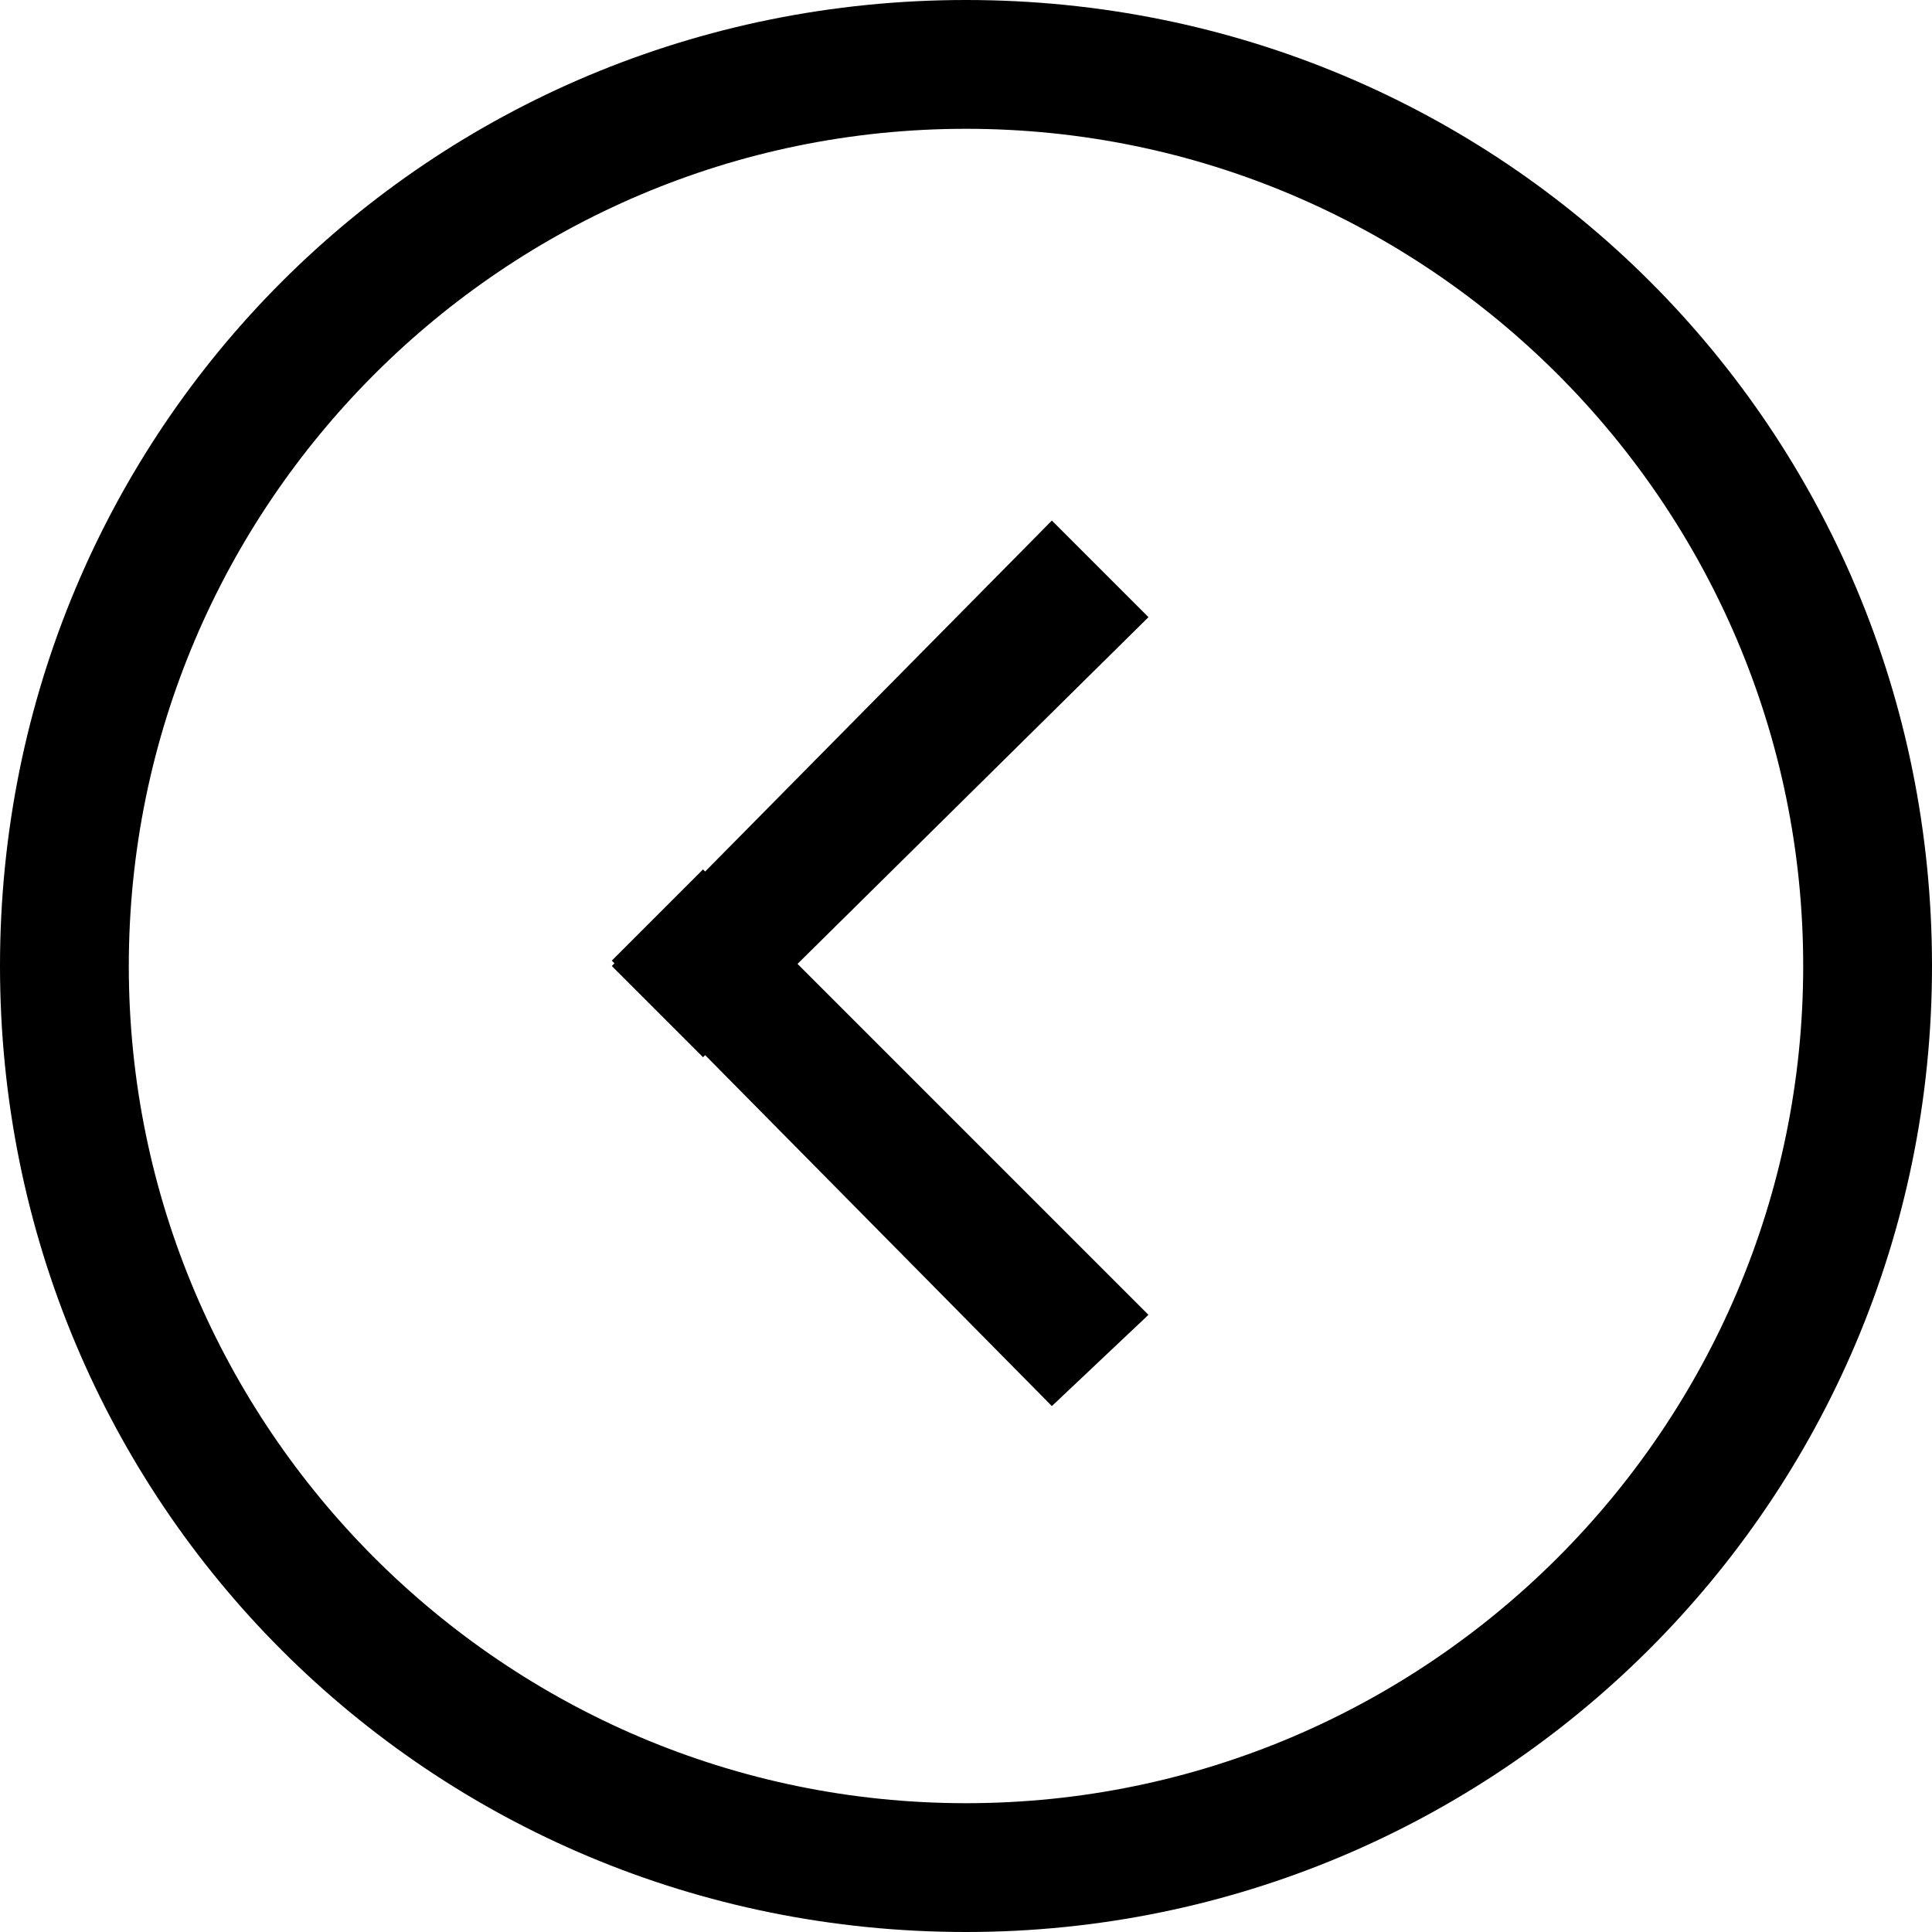
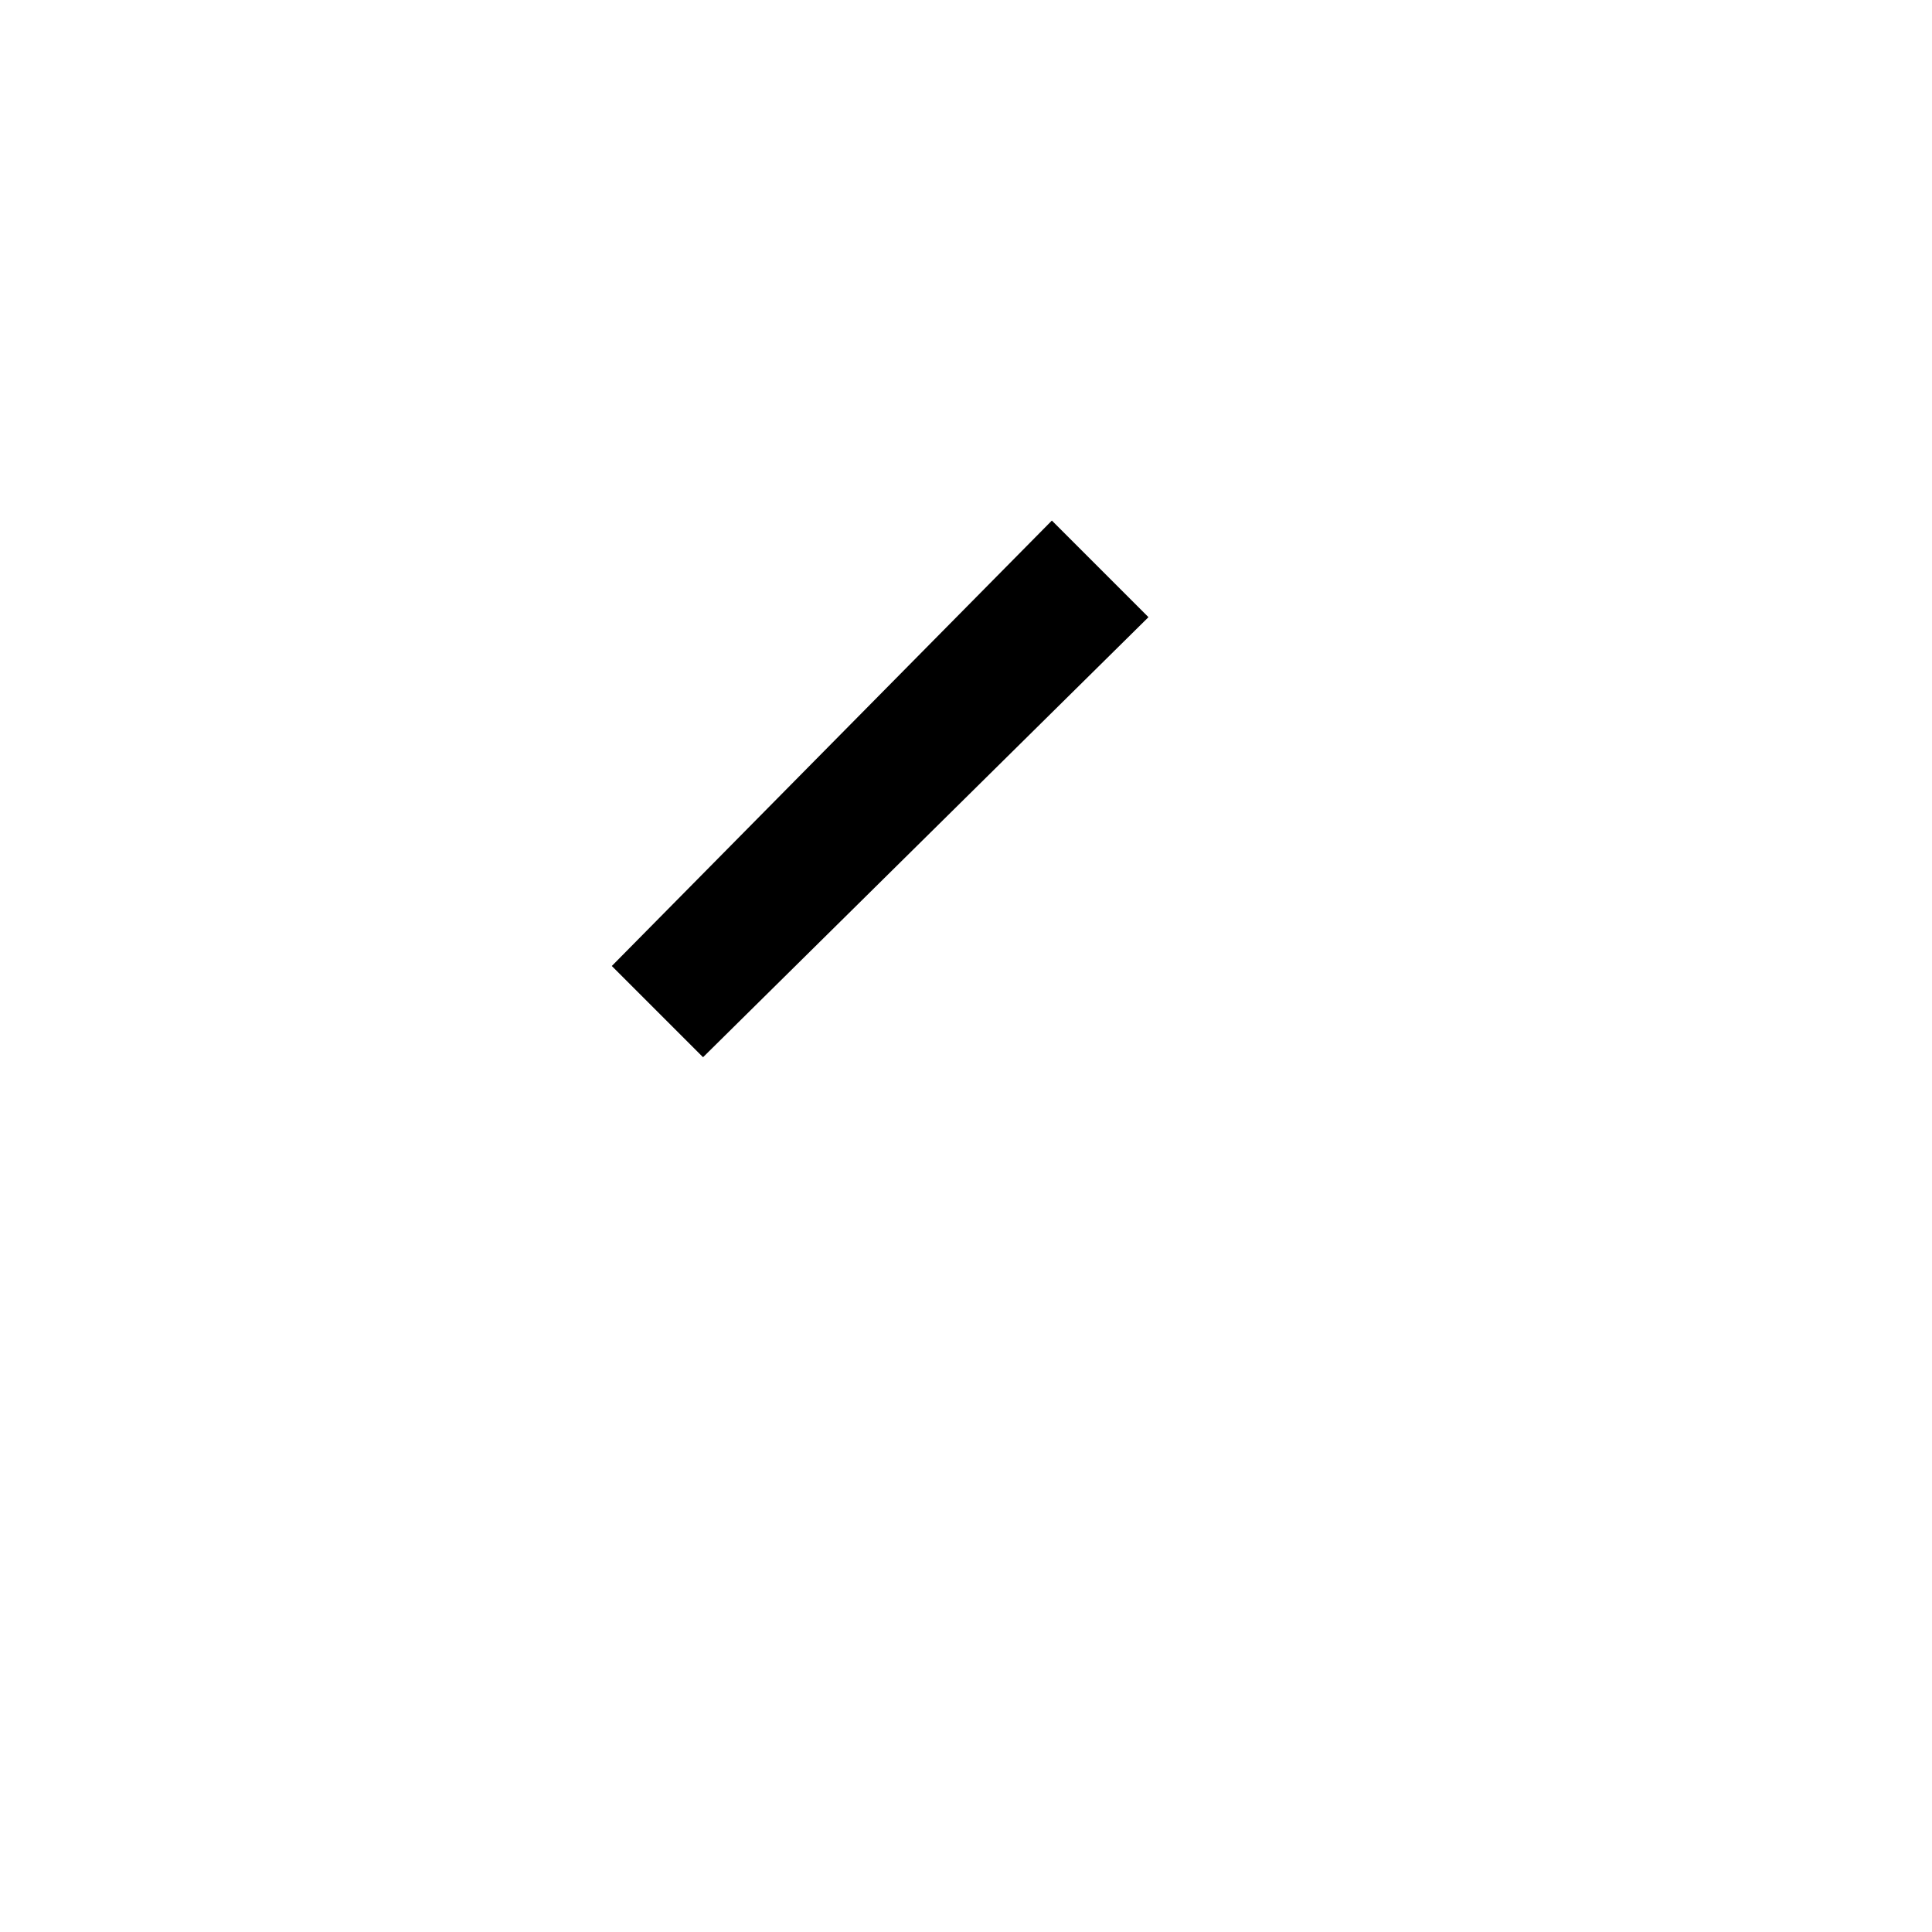
<svg xmlns="http://www.w3.org/2000/svg" viewBox="0 0 36.00 36.00" data-guides="{&quot;vertical&quot;:[],&quot;horizontal&quot;:[]}">
  <defs />
  <path fill="none" stroke="none" fill-opacity="1" stroke-width="1" stroke-opacity="1" color="rgb(51, 51, 51)" class="st0" id="tSvge850626328" title="Path 1" d="M0 36C12 36 24 36 36 36C36 24 36 12 36 0C24 0 12 0 0 0C0 12 0 24 0 36Z" />
-   <path fill="rgb(0, 0, 0)" stroke="none" fill-opacity="1" stroke-width="1" stroke-opacity="1" color="rgb(51, 51, 51)" id="tSvgc785c2c00f" title="Path 2" d="M18 36C8 36 0 28 0 18C0 8 8 0 18 0C28 0 36 8 36 18C36 28 27.9 36 18 36ZM18 2.4C9.4 2.4 2.4 9.4 2.4 18C2.4 26.6 9.4 33.6 18 33.6C26.6 33.6 33.6 26.6 33.6 18C33.6 9.4 26.6 2.4 18 2.4Z" />
  <path fill="rgb(0, 0, 0)" stroke="none" fill-opacity="1" stroke-width="1" stroke-opacity="1" color="rgb(51, 51, 51)" id="tSvgb70e35c208" title="Path 3" d="M11.4 18C14.133 15.234 16.866 12.467 19.6 9.7C20.2 10.3 20.8 10.9 21.4 11.5C18.633 14.234 15.867 16.967 13.1 19.7" />
-   <path fill="rgb(0, 0, 0)" stroke="none" fill-opacity="1" stroke-width="1" stroke-opacity="1" color="rgb(51, 51, 51)" id="tSvg68742121e1" title="Path 4" d="M13.1 16.2C15.867 18.967 18.633 21.734 21.4 24.5C20.8 25.067 20.2 25.634 19.6 26.2C16.866 23.434 14.133 20.667 11.4 17.9" />
</svg>